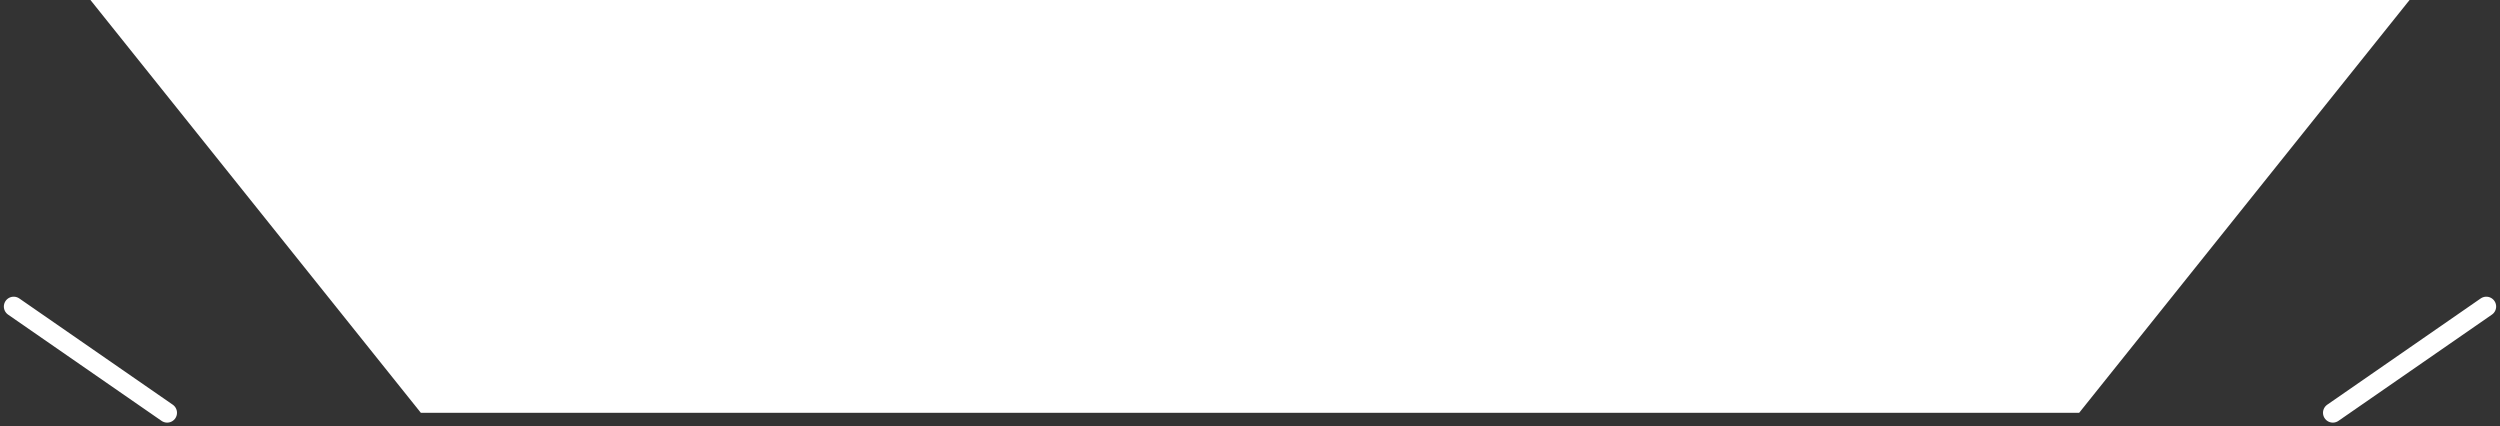
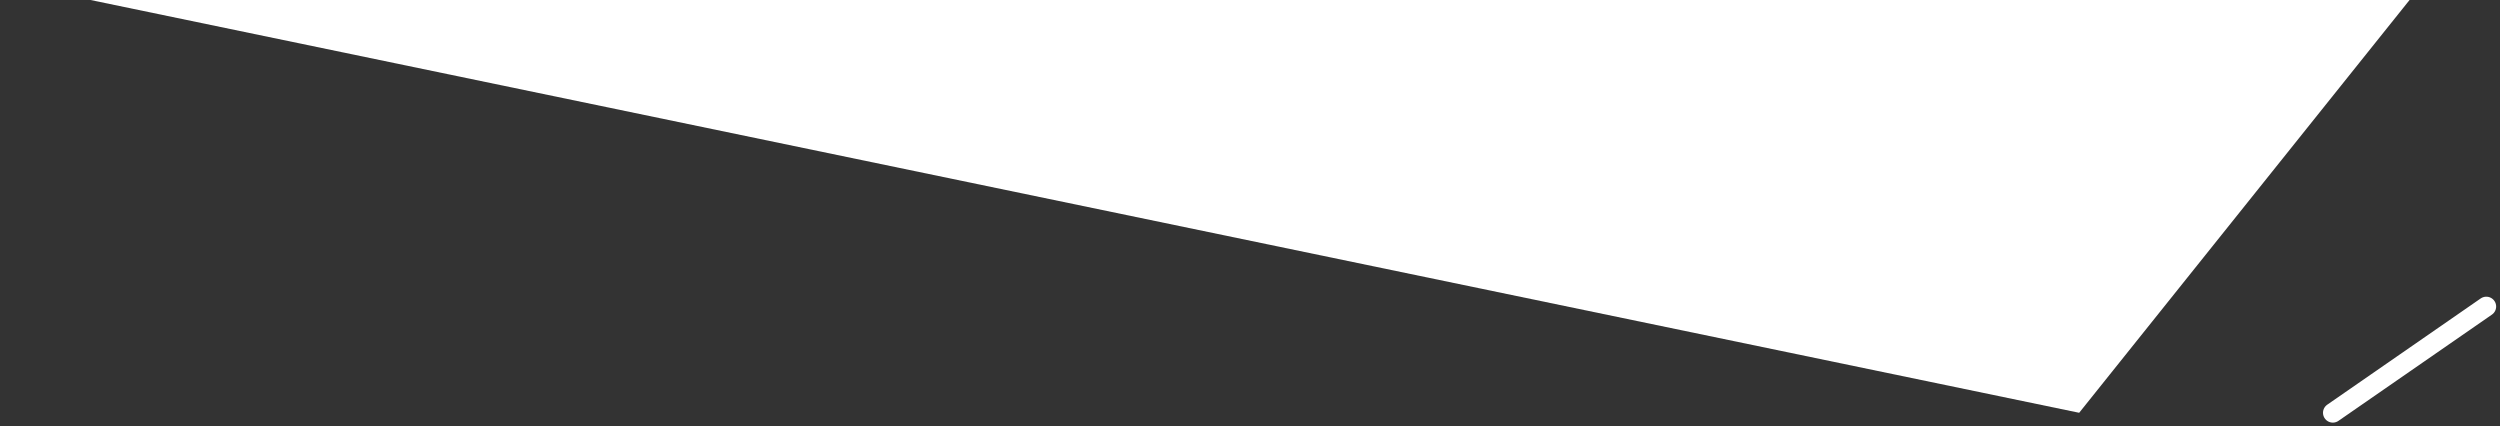
<svg xmlns="http://www.w3.org/2000/svg" width="635.293" height="108.373" viewBox="0 0 635.293 108.373">
  <rect x="0" y="0" width="635.293" height="108.373" fill="#333333" stroke="none" />
  <g id="グループ_497" data-name="グループ 497" transform="translate(-236.686 -18627.447)">
-     <line id="線_12" data-name="線 12" x2="39" y2="27" transform="translate(240.164 18705.342)" fill="none" stroke="#fff" stroke-linecap="round" stroke-width="5" />
    <line id="線_13" data-name="線 13" y1="27" x2="39" transform="translate(829.5 18705.342)" fill="none" stroke="#fff" stroke-linecap="round" stroke-width="5" />
-     <path id="パス_854" data-name="パス 854" d="M83.961,0,0,104.9H589.336L505.374,0Z" transform="translate(849 18732.342) rotate(180)" fill="#fff" />
+     <path id="パス_854" data-name="パス 854" d="M83.961,0,0,104.9H589.336Z" transform="translate(849 18732.342) rotate(180)" fill="#fff" />
  </g>
</svg>